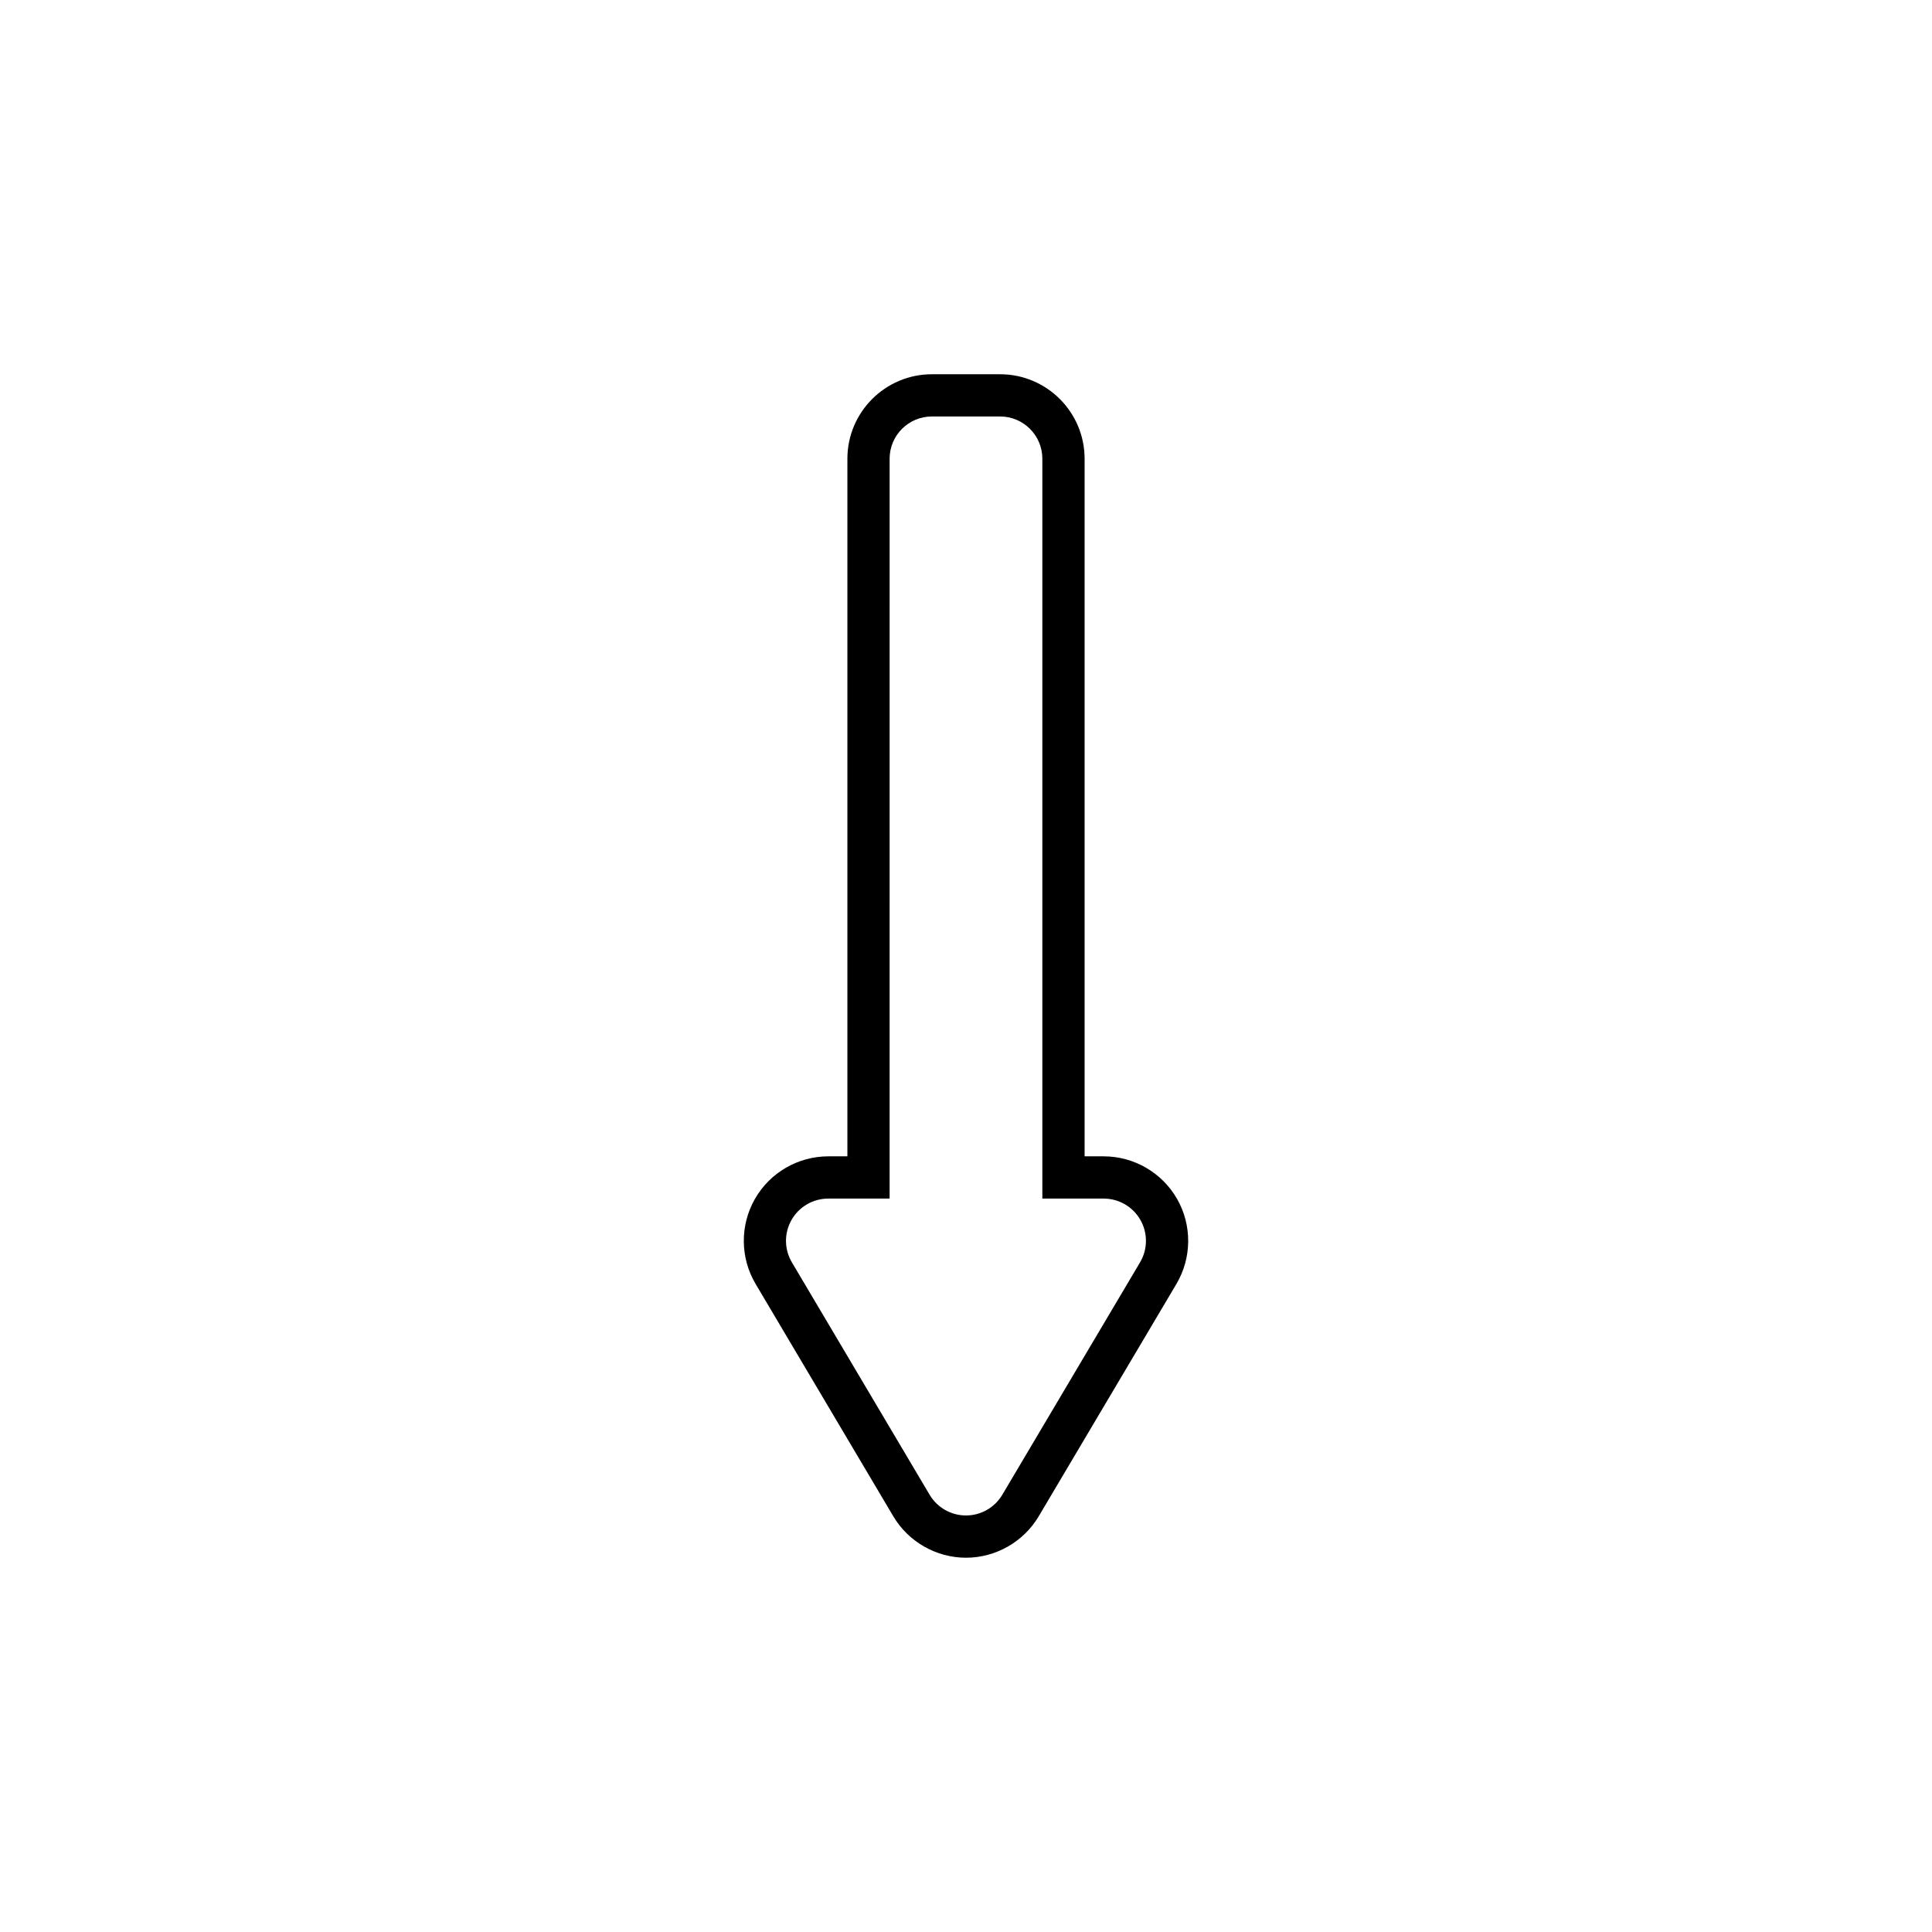
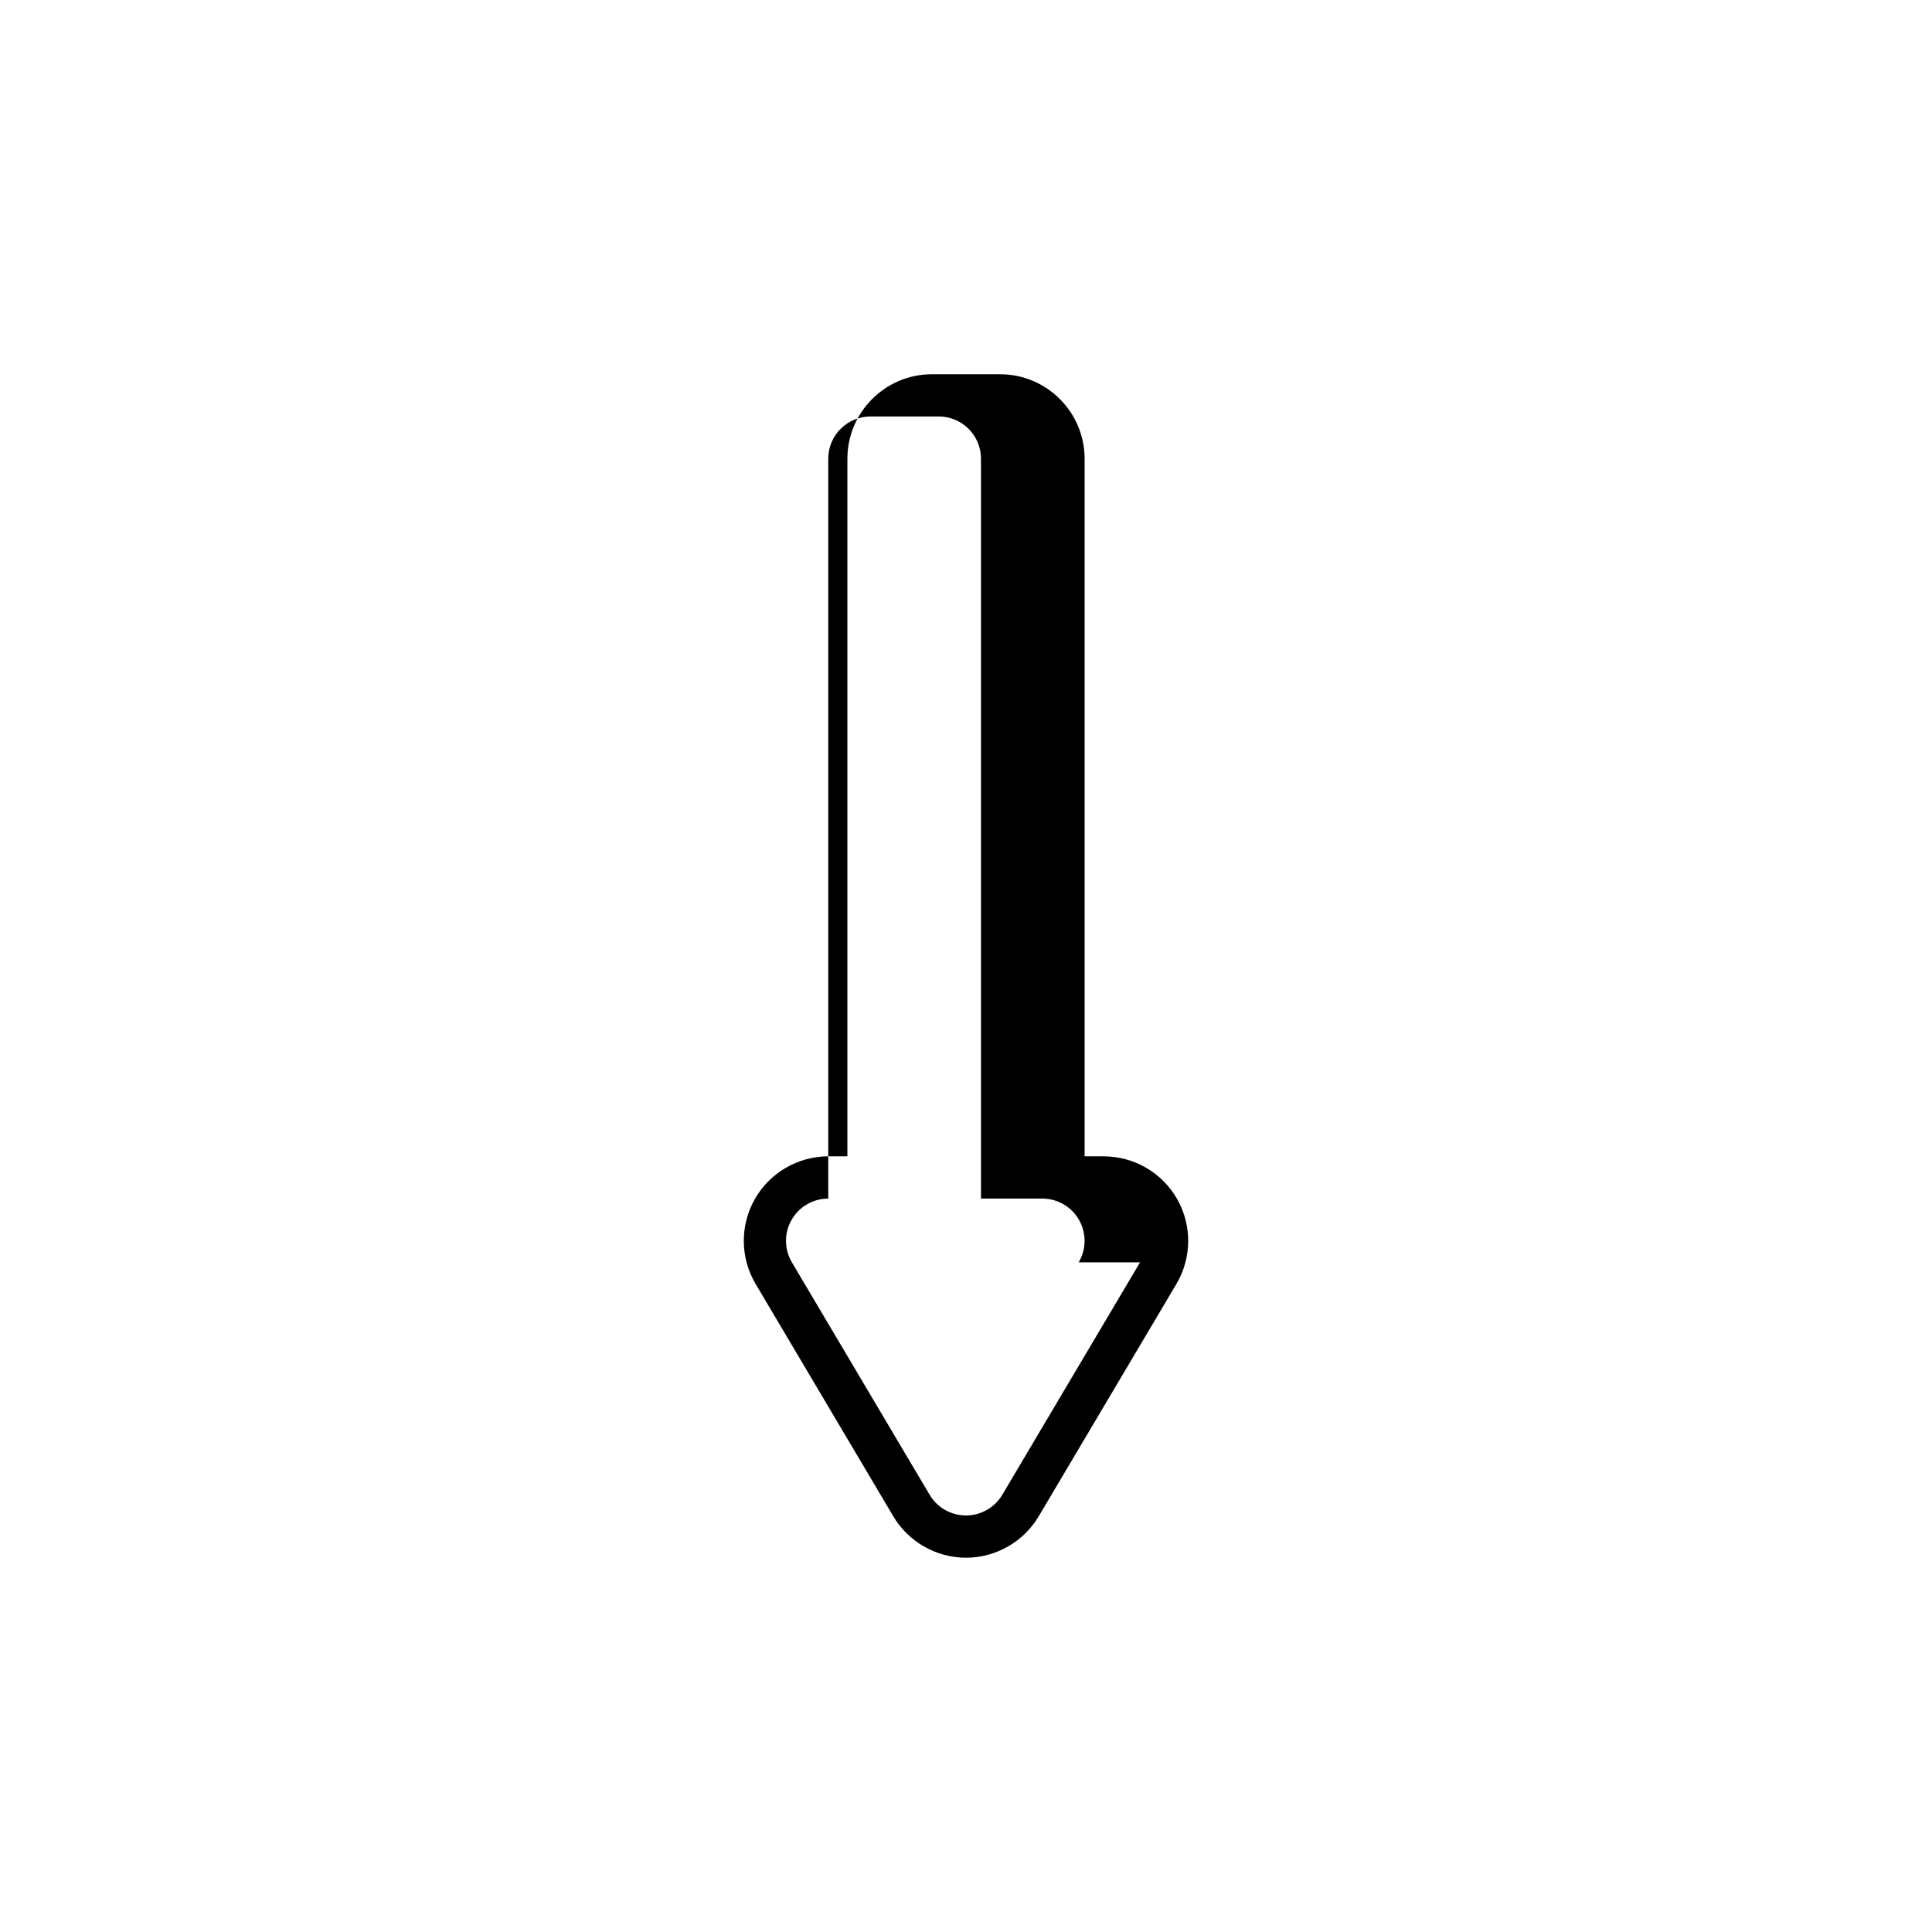
<svg xmlns="http://www.w3.org/2000/svg" fill="#000000" width="800px" height="800px" version="1.1" viewBox="144 144 512 512">
-   <path d="m455.95 461.75c-3.973-6.977-11.43-11.309-19.457-11.309h-5.062v-184.87c0-12.348-10.043-22.391-22.391-22.391h-18.082c-12.348 0-22.391 10.047-22.391 22.391v184.87h-5.066c-8.023 0-15.48 4.332-19.449 11.301-3.981 6.973-3.91 15.598 0.188 22.508l36.496 61.59c4.012 6.769 11.398 10.973 19.266 10.973 7.867 0 15.254-4.207 19.266-10.977l36.5-61.586c4.086-6.914 4.156-15.535 0.184-22.5zm-9.828 16.789-36.5 61.586c-2.016 3.402-5.68 5.488-9.633 5.488-3.953 0-7.613-2.086-9.633-5.488l-36.496-61.586c-2.051-3.461-2.09-7.754-0.094-11.25 1.988-3.492 5.703-5.652 9.727-5.652h16.262l0.004-196.07c0-6.184 5.012-11.195 11.195-11.195h18.082c6.184 0 11.195 5.012 11.195 11.195v196.07h16.258c4.023 0 7.734 2.16 9.727 5.652 1.996 3.496 1.957 7.789-0.094 11.25z" />
+   <path d="m455.95 461.75c-3.973-6.977-11.43-11.309-19.457-11.309h-5.062v-184.87c0-12.348-10.043-22.391-22.391-22.391h-18.082c-12.348 0-22.391 10.047-22.391 22.391v184.87h-5.066c-8.023 0-15.48 4.332-19.449 11.301-3.981 6.973-3.91 15.598 0.188 22.508l36.496 61.59c4.012 6.769 11.398 10.973 19.266 10.973 7.867 0 15.254-4.207 19.266-10.977l36.5-61.586c4.086-6.914 4.156-15.535 0.184-22.5zm-9.828 16.789-36.5 61.586c-2.016 3.402-5.68 5.488-9.633 5.488-3.953 0-7.613-2.086-9.633-5.488l-36.496-61.586c-2.051-3.461-2.09-7.754-0.094-11.25 1.988-3.492 5.703-5.652 9.727-5.652l0.004-196.07c0-6.184 5.012-11.195 11.195-11.195h18.082c6.184 0 11.195 5.012 11.195 11.195v196.07h16.258c4.023 0 7.734 2.16 9.727 5.652 1.996 3.496 1.957 7.789-0.094 11.25z" />
</svg>